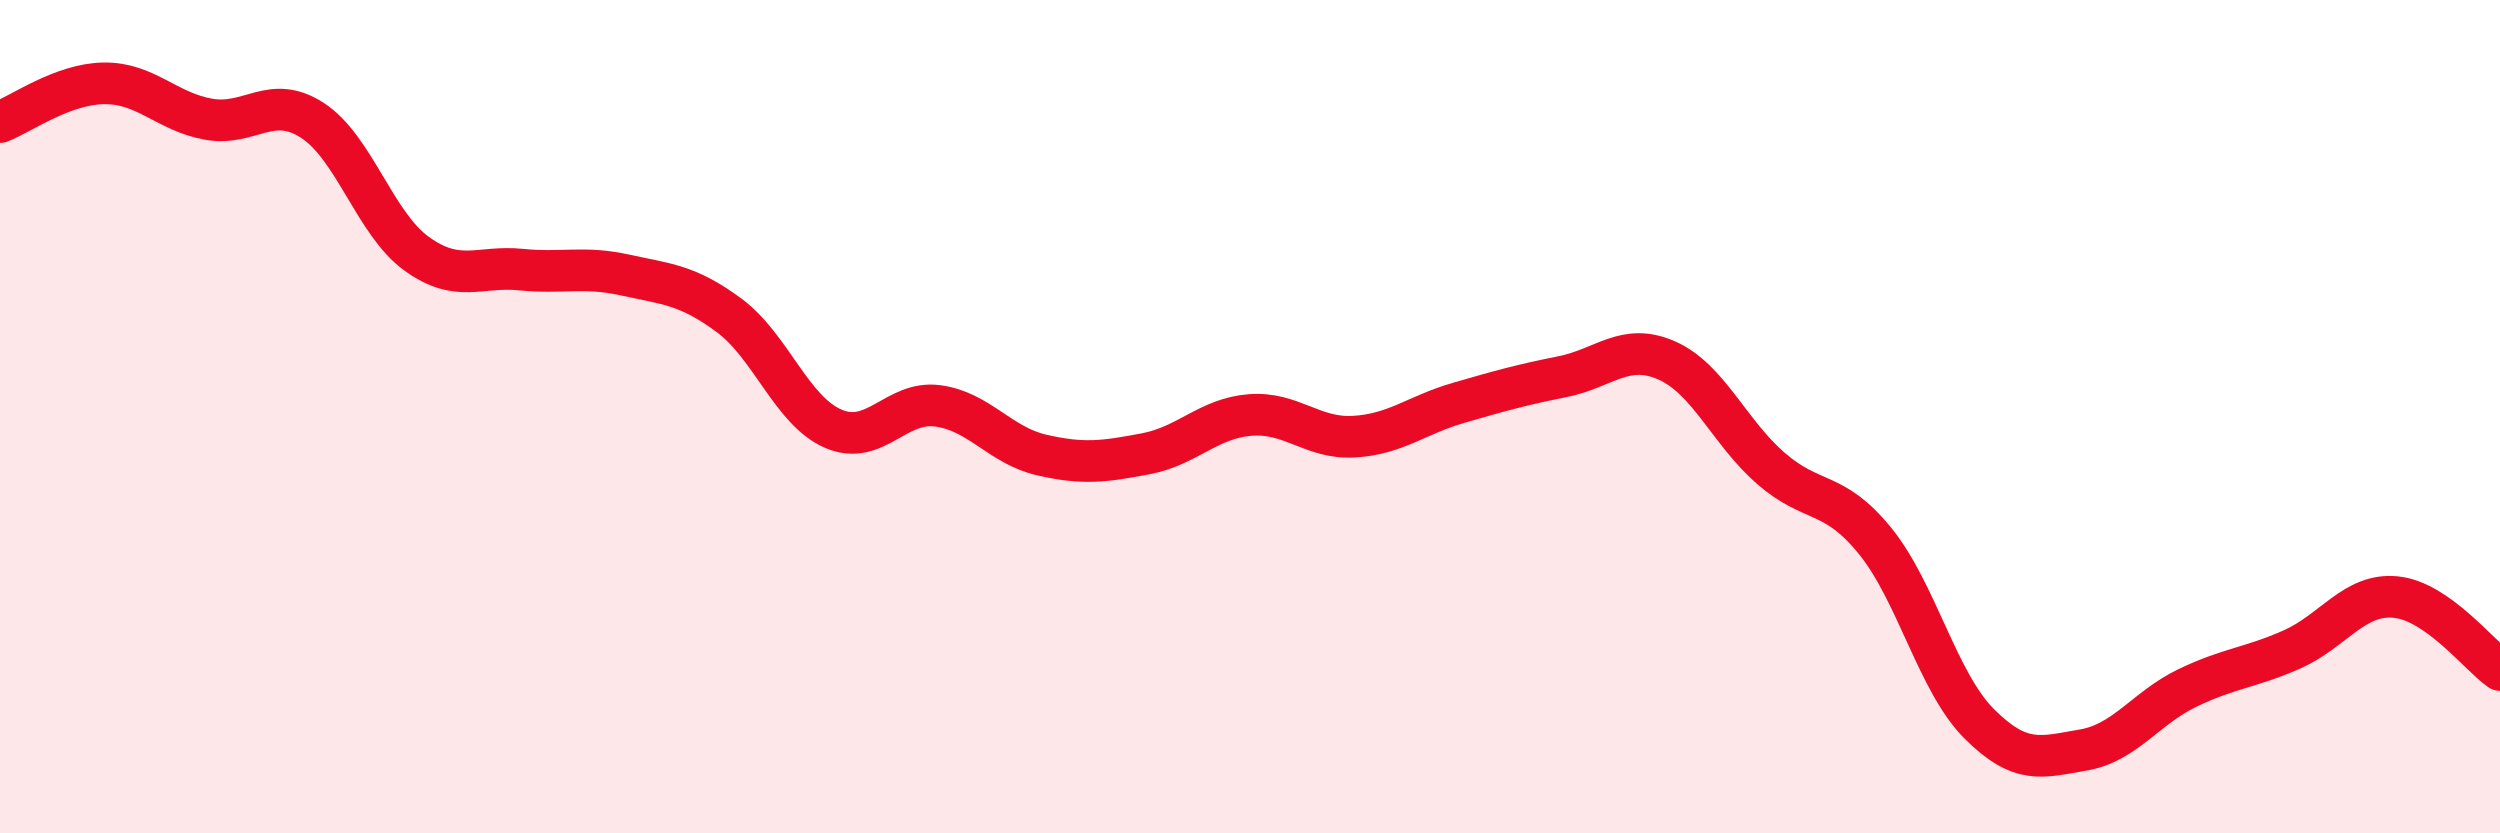
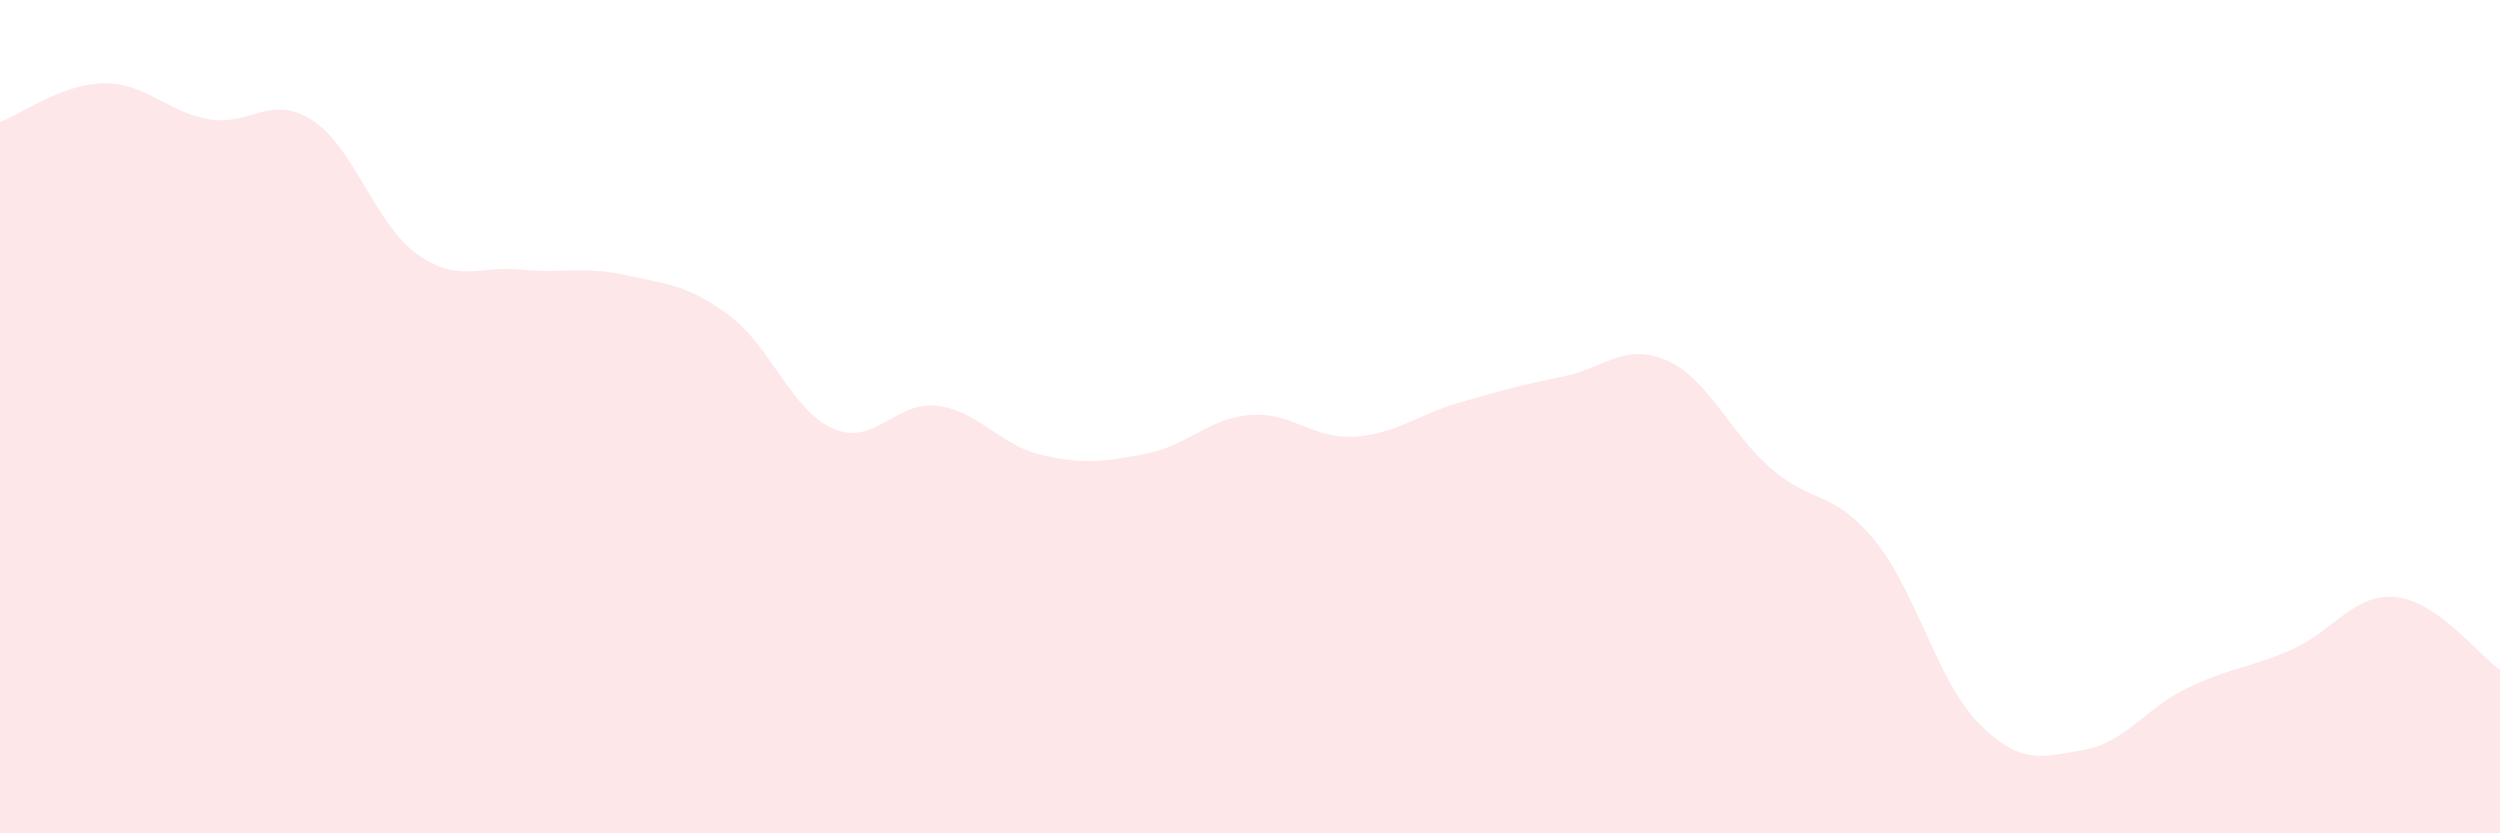
<svg xmlns="http://www.w3.org/2000/svg" width="60" height="20" viewBox="0 0 60 20">
  <path d="M 0,2.93 C 0.5,2.74 1.5,2.01 2.5,2 C 3.5,1.99 4,2.68 5,2.86 C 6,3.04 6.5,2.24 7.5,2.89 C 8.5,3.54 9,5.37 10,6.09 C 11,6.81 11.5,6.37 12.5,6.47 C 13.5,6.57 14,6.38 15,6.6 C 16,6.82 16.5,6.83 17.5,7.57 C 18.5,8.31 19,9.86 20,10.29 C 21,10.72 21.5,9.61 22.5,9.74 C 23.5,9.87 24,10.69 25,10.92 C 26,11.15 26.5,11.08 27.5,10.89 C 28.5,10.7 29,10.04 30,9.96 C 31,9.88 31.5,10.54 32.5,10.48 C 33.5,10.42 34,9.96 35,9.67 C 36,9.38 36.5,9.24 37.5,9.04 C 38.5,8.84 39,8.21 40,8.65 C 41,9.09 41.5,10.37 42.5,11.24 C 43.5,12.11 44,11.75 45,12.98 C 46,14.21 46.5,16.37 47.5,17.37 C 48.5,18.37 49,18.17 50,18 C 51,17.83 51.5,16.99 52.5,16.51 C 53.5,16.03 54,16.03 55,15.59 C 56,15.15 56.5,14.23 57.5,14.33 C 58.5,14.43 59.5,15.73 60,16.08L60 20L0 20Z" fill="#EB0A25" opacity="0.1" stroke-linecap="round" stroke-linejoin="round" />
-   <path d="M 0,2.93 C 0.5,2.74 1.5,2.01 2.5,2 C 3.5,1.99 4,2.68 5,2.86 C 6,3.04 6.5,2.24 7.5,2.89 C 8.5,3.54 9,5.37 10,6.09 C 11,6.81 11.5,6.37 12.5,6.47 C 13.5,6.57 14,6.38 15,6.6 C 16,6.82 16.5,6.83 17.5,7.57 C 18.5,8.31 19,9.86 20,10.29 C 21,10.72 21.5,9.61 22.5,9.74 C 23.5,9.87 24,10.69 25,10.92 C 26,11.15 26.5,11.08 27.5,10.89 C 28.5,10.7 29,10.04 30,9.96 C 31,9.88 31.5,10.54 32.5,10.48 C 33.5,10.42 34,9.96 35,9.67 C 36,9.38 36.5,9.24 37.5,9.04 C 38.5,8.84 39,8.21 40,8.65 C 41,9.09 41.5,10.37 42.5,11.24 C 43.5,12.11 44,11.75 45,12.98 C 46,14.21 46.5,16.37 47.5,17.37 C 48.5,18.37 49,18.17 50,18 C 51,17.83 51.5,16.99 52.5,16.51 C 53.5,16.03 54,16.03 55,15.59 C 56,15.15 56.5,14.23 57.5,14.33 C 58.5,14.43 59.5,15.73 60,16.08" stroke="#EB0A25" stroke-width="1" fill="none" stroke-linecap="round" stroke-linejoin="round" />
</svg>